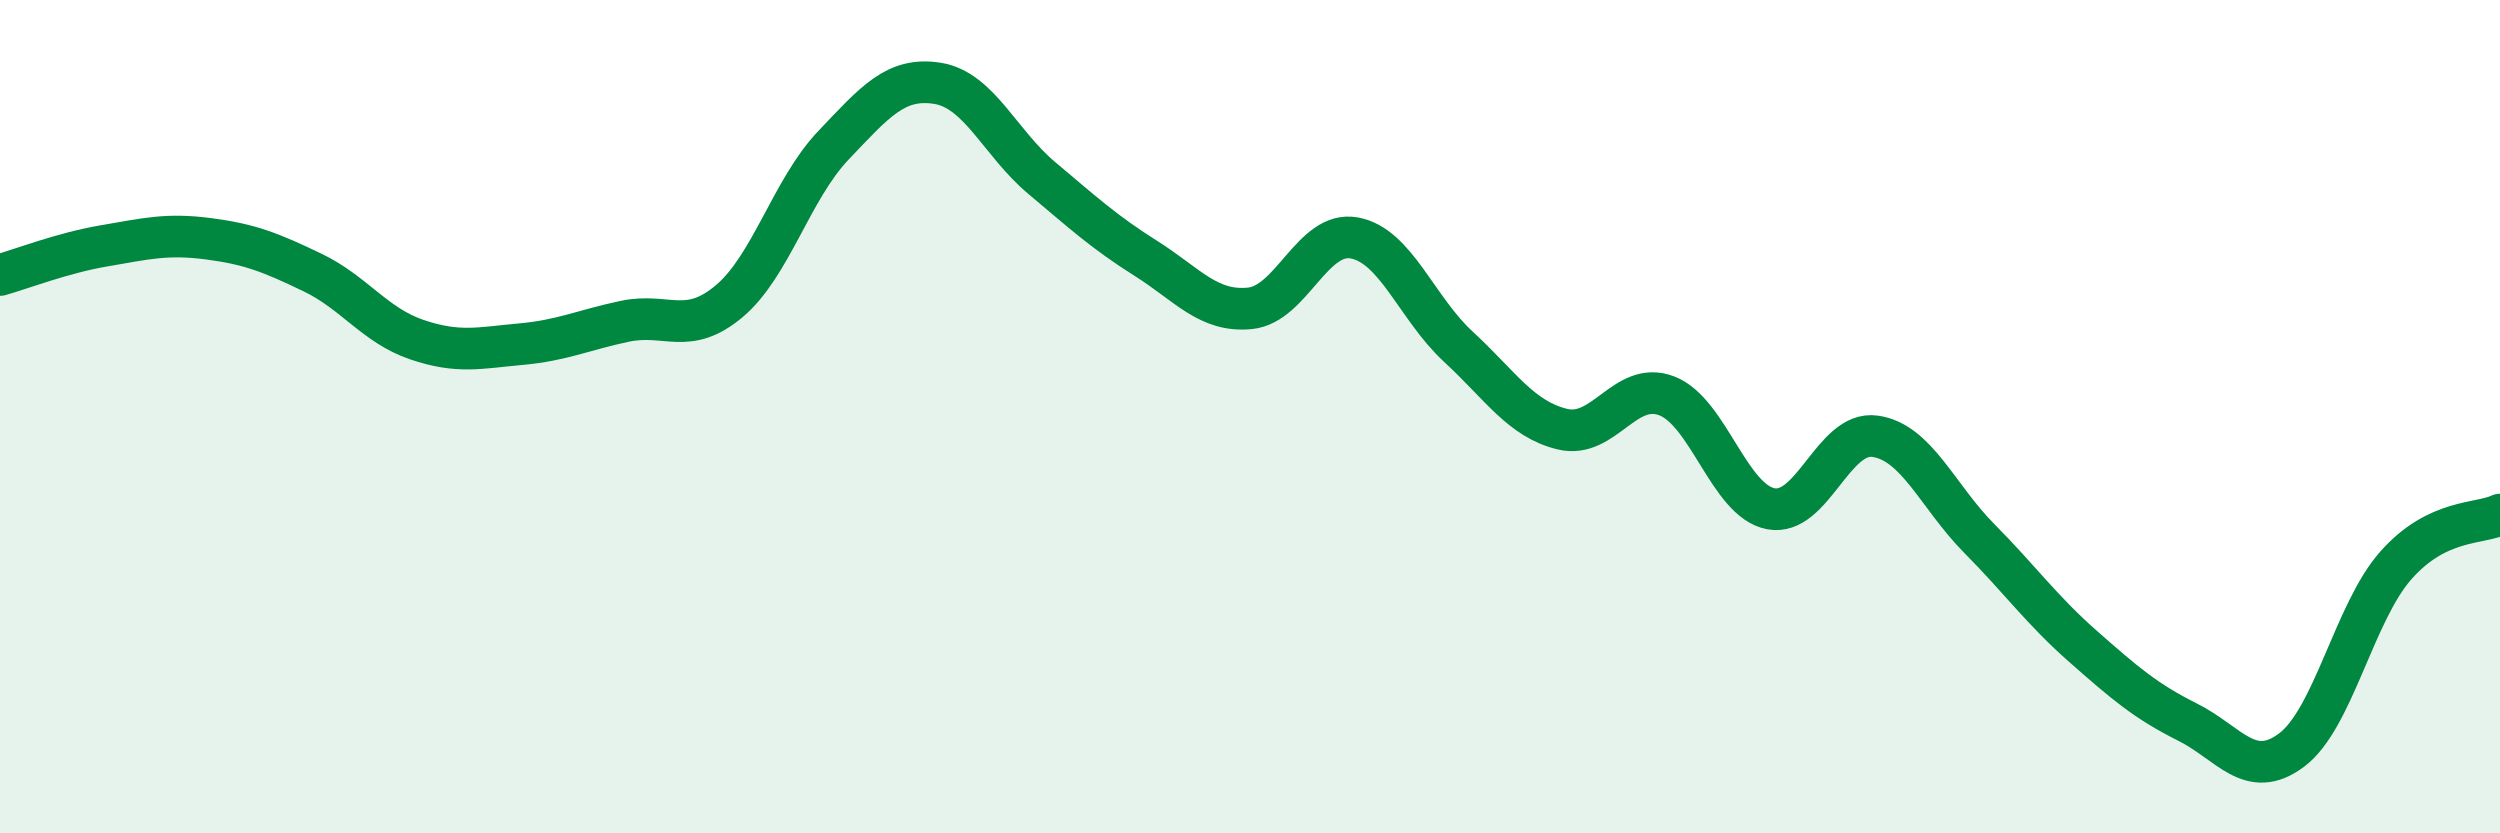
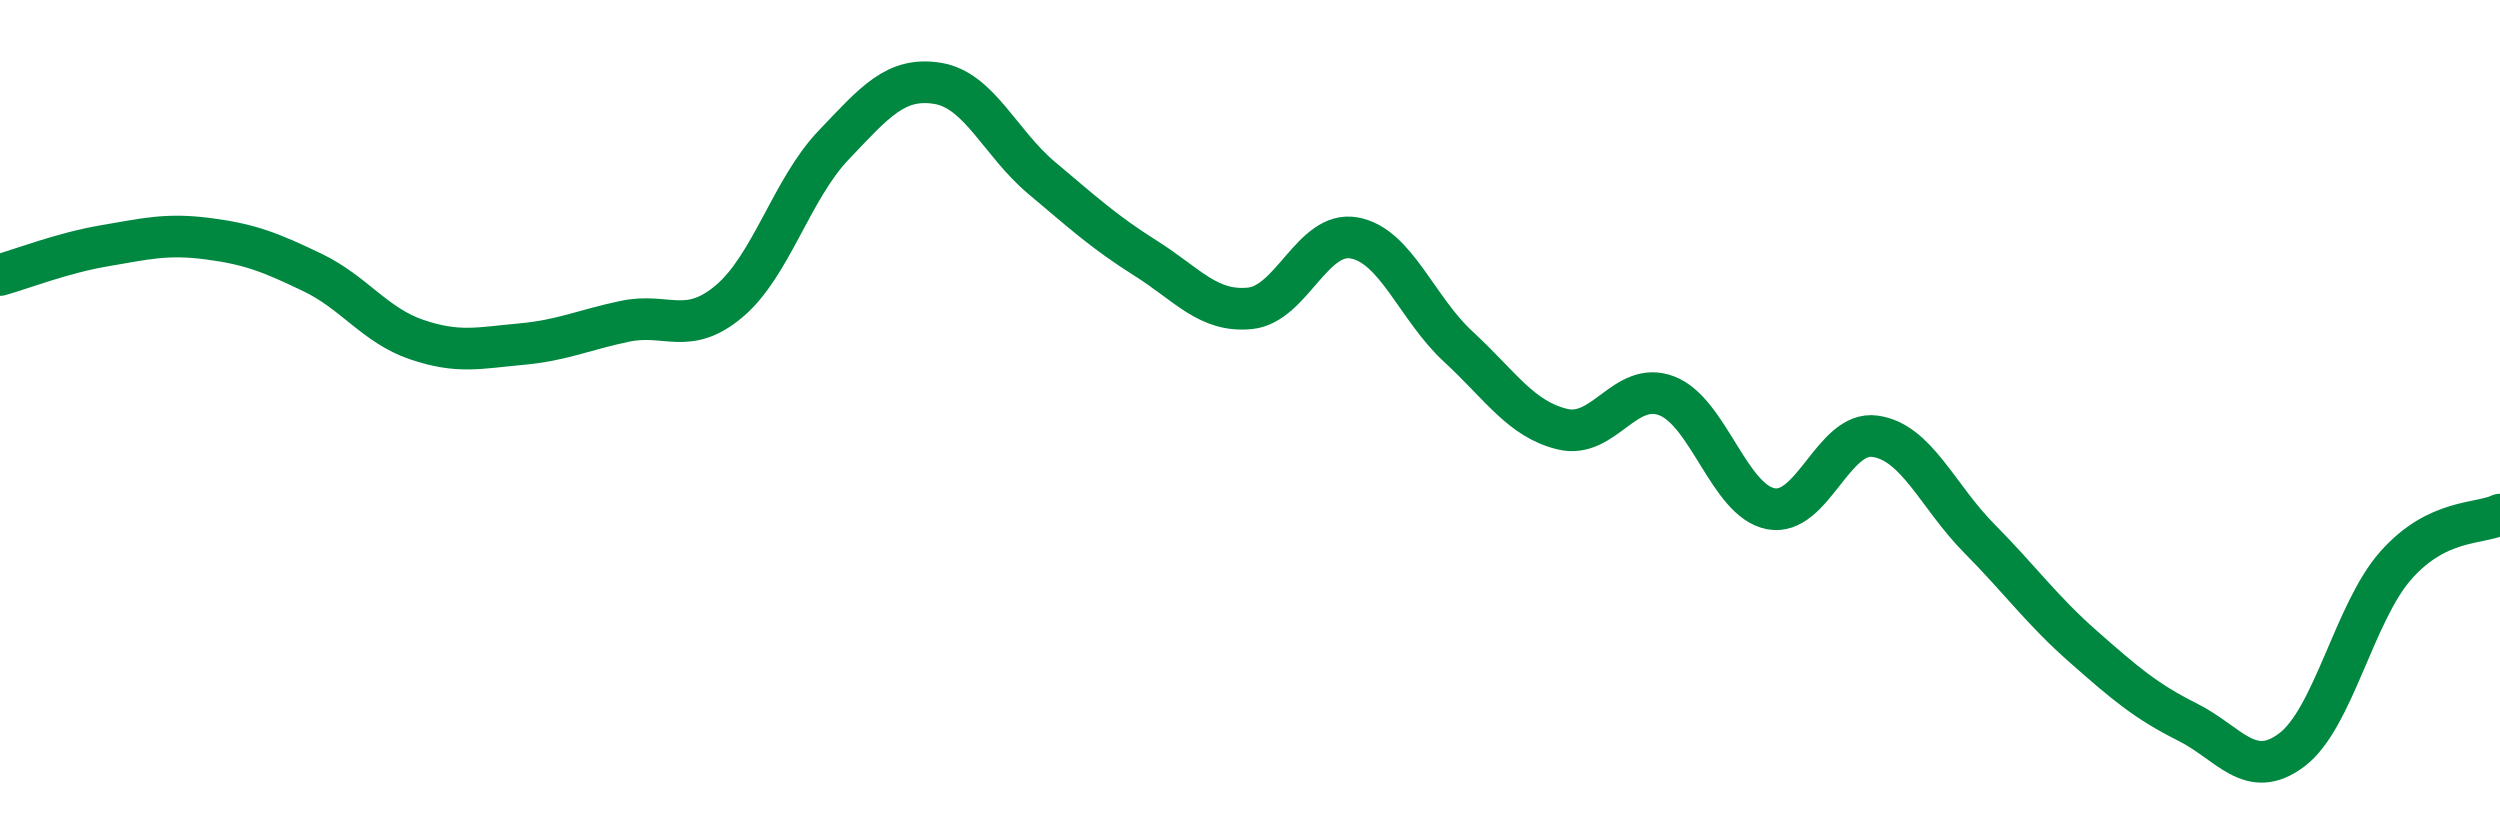
<svg xmlns="http://www.w3.org/2000/svg" width="60" height="20" viewBox="0 0 60 20">
-   <path d="M 0,6.6 C 0.5,6.46 1.5,6.07 2.5,5.9 C 3.5,5.73 4,5.6 5,5.73 C 6,5.86 6.5,6.06 7.5,6.54 C 8.5,7.02 9,7.81 10,8.15 C 11,8.49 11.5,8.35 12.5,8.26 C 13.5,8.17 14,7.92 15,7.71 C 16,7.5 16.5,8.07 17.5,7.23 C 18.5,6.39 19,4.54 20,3.49 C 21,2.44 21.5,1.84 22.5,2 C 23.5,2.16 24,3.43 25,4.27 C 26,5.11 26.5,5.57 27.5,6.2 C 28.5,6.83 29,7.5 30,7.4 C 31,7.3 31.5,5.53 32.5,5.71 C 33.5,5.89 34,7.4 35,8.32 C 36,9.24 36.5,10.06 37.5,10.3 C 38.5,10.54 39,9.12 40,9.5 C 41,9.88 41.5,12.02 42.5,12.21 C 43.5,12.4 44,10.33 45,10.47 C 46,10.61 46.5,11.91 47.5,12.92 C 48.5,13.93 49,14.64 50,15.52 C 51,16.4 51.5,16.83 52.5,17.33 C 53.5,17.83 54,18.75 55,18 C 56,17.25 56.5,14.7 57.5,13.57 C 58.5,12.44 59.5,12.59 60,12.35L60 20L0 20Z" fill="#008740" opacity="0.1" stroke-linecap="round" stroke-linejoin="round" />
  <path d="M 0,6.6 C 0.5,6.46 1.5,6.07 2.5,5.9 C 3.5,5.73 4,5.6 5,5.73 C 6,5.86 6.5,6.06 7.5,6.54 C 8.5,7.02 9,7.81 10,8.15 C 11,8.49 11.5,8.35 12.5,8.26 C 13.5,8.17 14,7.92 15,7.71 C 16,7.5 16.5,8.07 17.5,7.23 C 18.5,6.39 19,4.54 20,3.49 C 21,2.44 21.5,1.84 22.5,2 C 23.5,2.16 24,3.43 25,4.27 C 26,5.11 26.5,5.57 27.5,6.2 C 28.5,6.83 29,7.5 30,7.4 C 31,7.3 31.5,5.53 32.5,5.71 C 33.5,5.89 34,7.4 35,8.32 C 36,9.24 36.5,10.06 37.5,10.3 C 38.5,10.54 39,9.12 40,9.5 C 41,9.88 41.5,12.02 42.5,12.21 C 43.5,12.4 44,10.33 45,10.47 C 46,10.61 46.5,11.91 47.5,12.92 C 48.5,13.93 49,14.64 50,15.52 C 51,16.4 51.5,16.83 52.5,17.33 C 53.5,17.83 54,18.75 55,18 C 56,17.25 56.5,14.7 57.5,13.57 C 58.5,12.44 59.5,12.59 60,12.35" stroke="#008740" stroke-width="1" fill="none" stroke-linecap="round" stroke-linejoin="round" />
</svg>